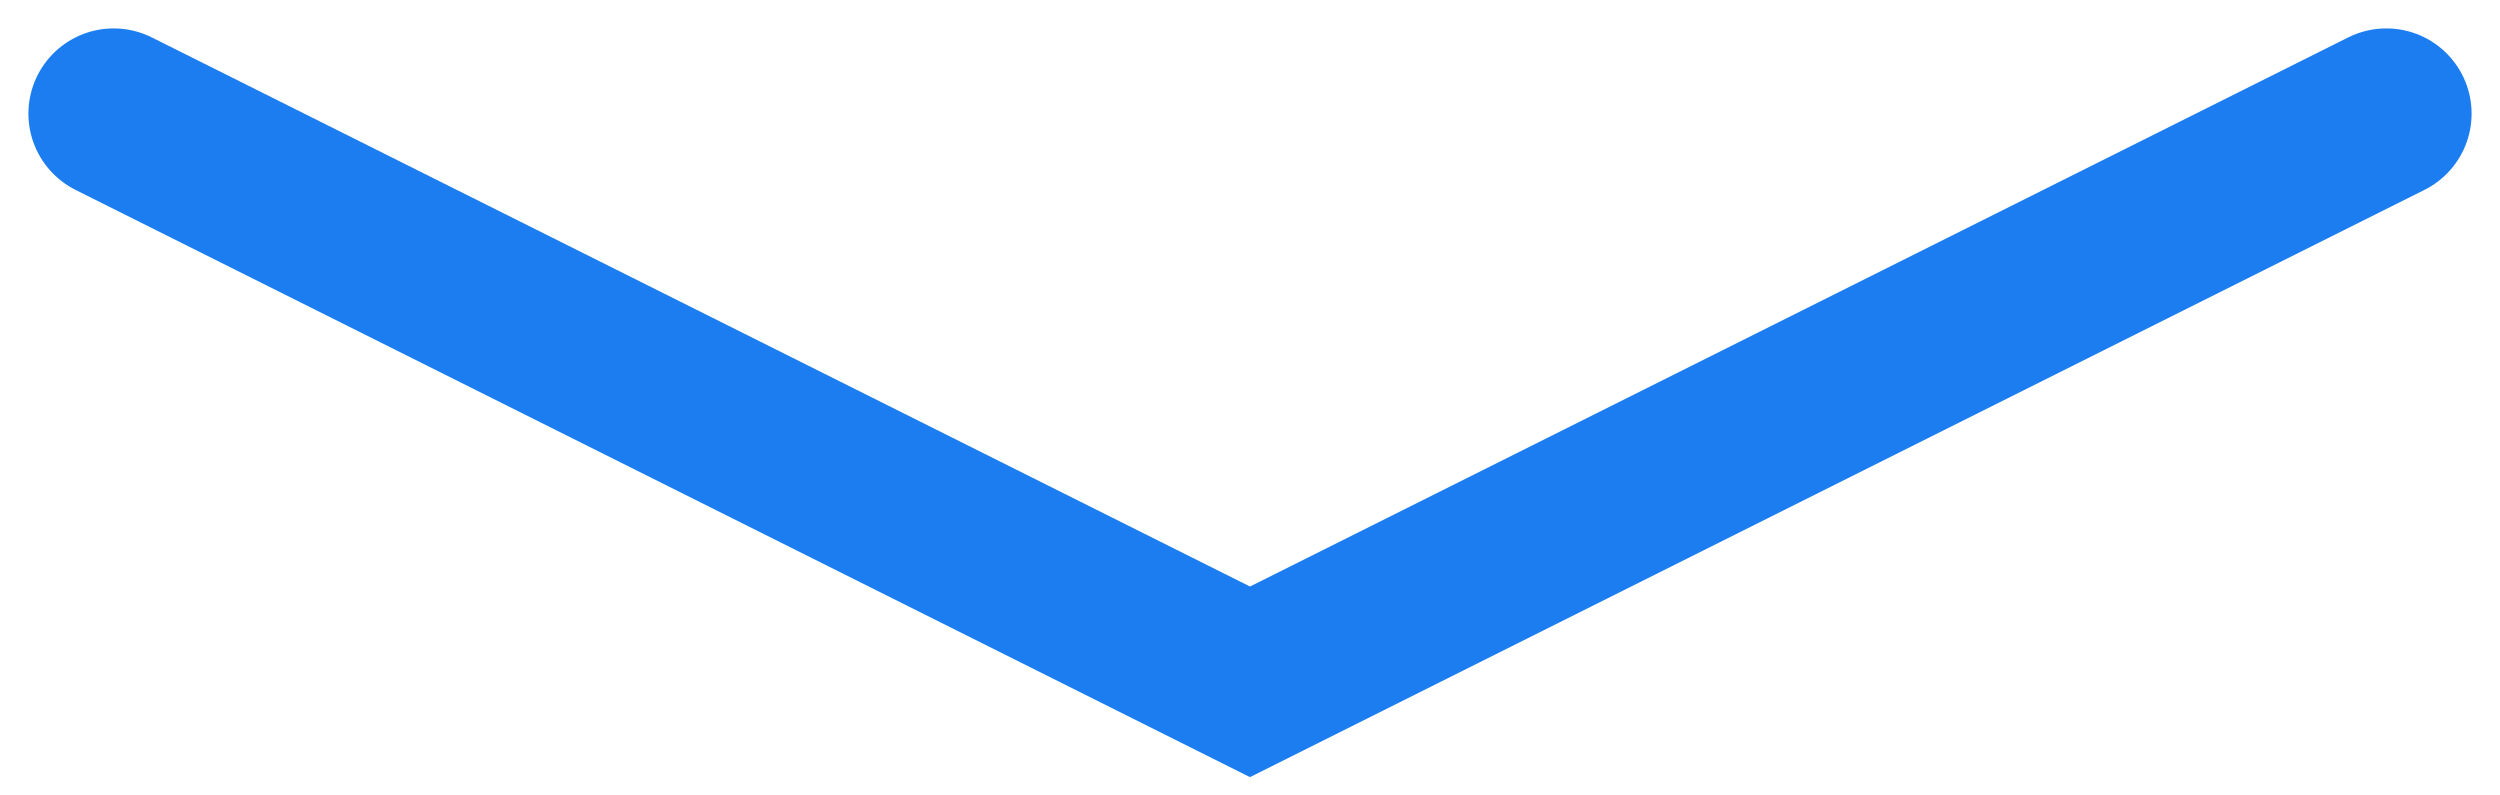
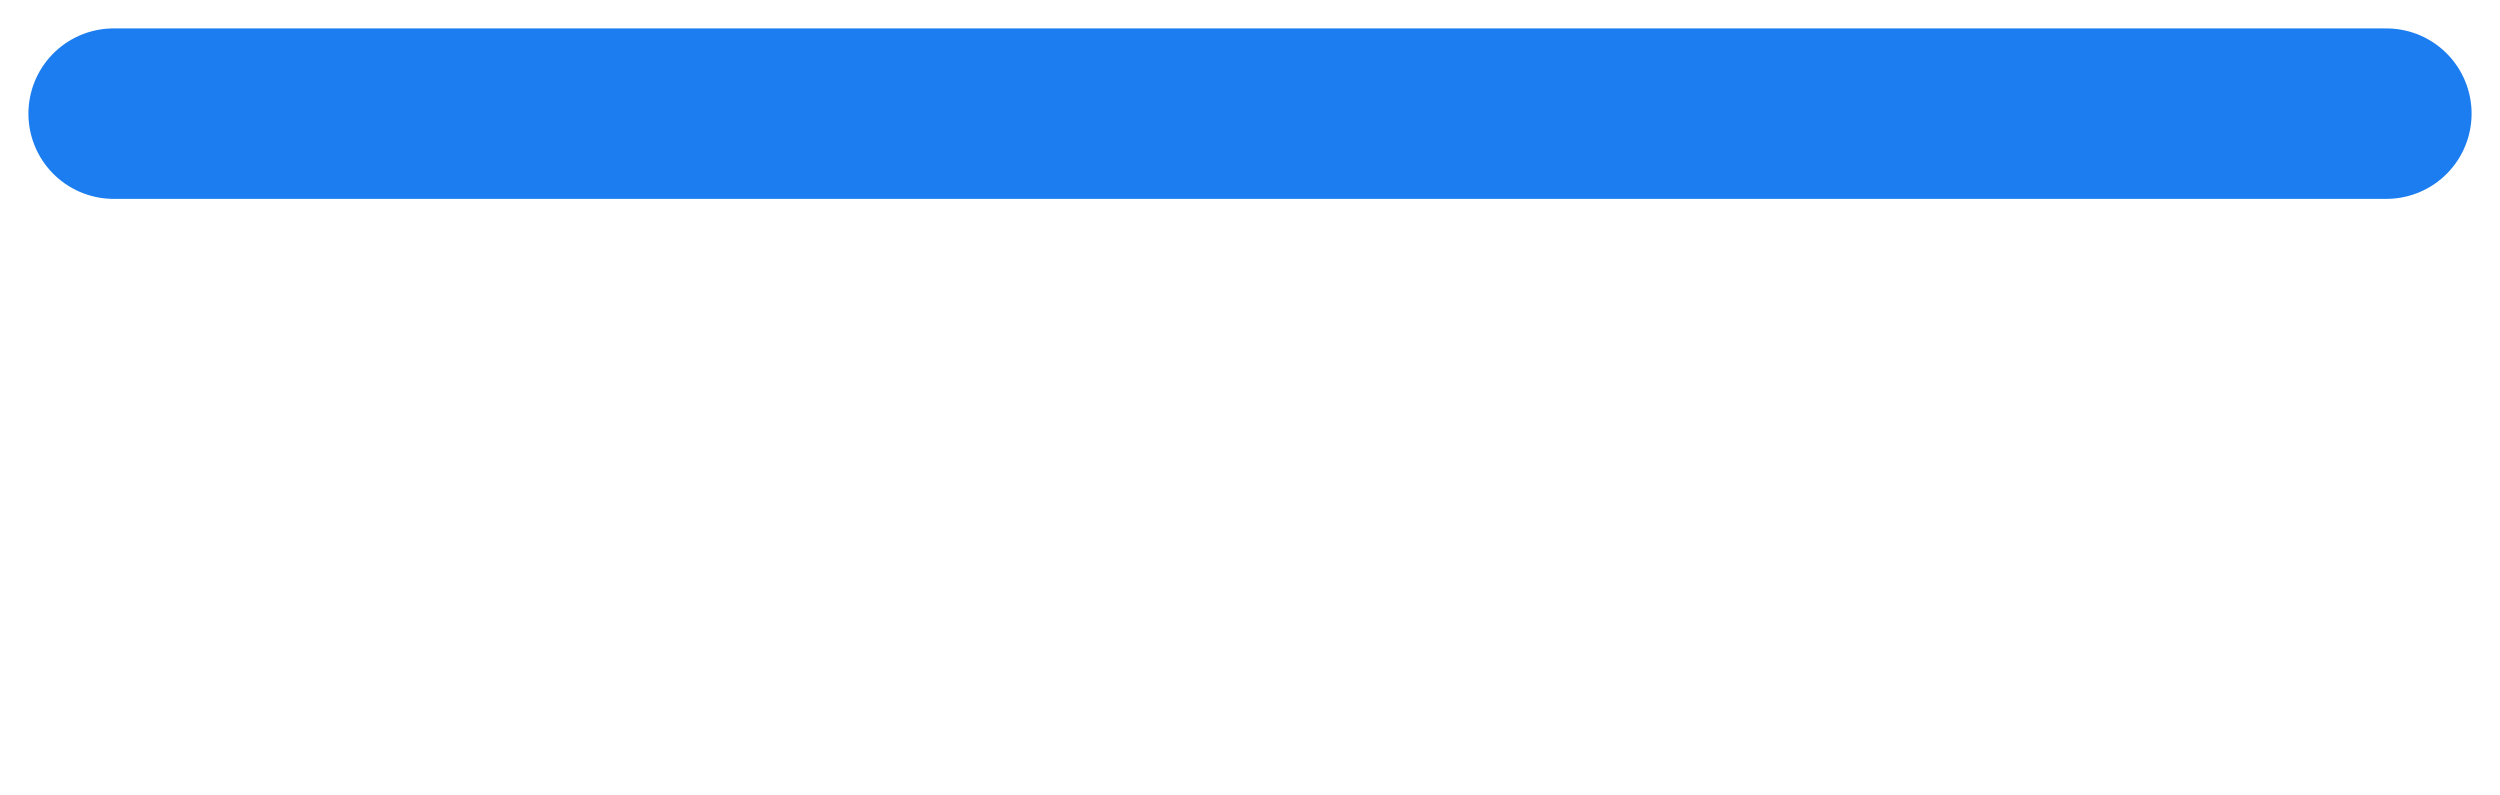
<svg xmlns="http://www.w3.org/2000/svg" fill="none" height="100%" overflow="visible" preserveAspectRatio="none" style="display: block;" viewBox="0 0 22 7" width="100%">
-   <path d="M1 1L11 6L21 1" id="Vector" stroke="#1B7DEF" stroke-linecap="round" stroke-width="1.5" />
+   <path d="M1 1L21 1" id="Vector" stroke="#1B7DEF" stroke-linecap="round" stroke-width="1.5" />
</svg>